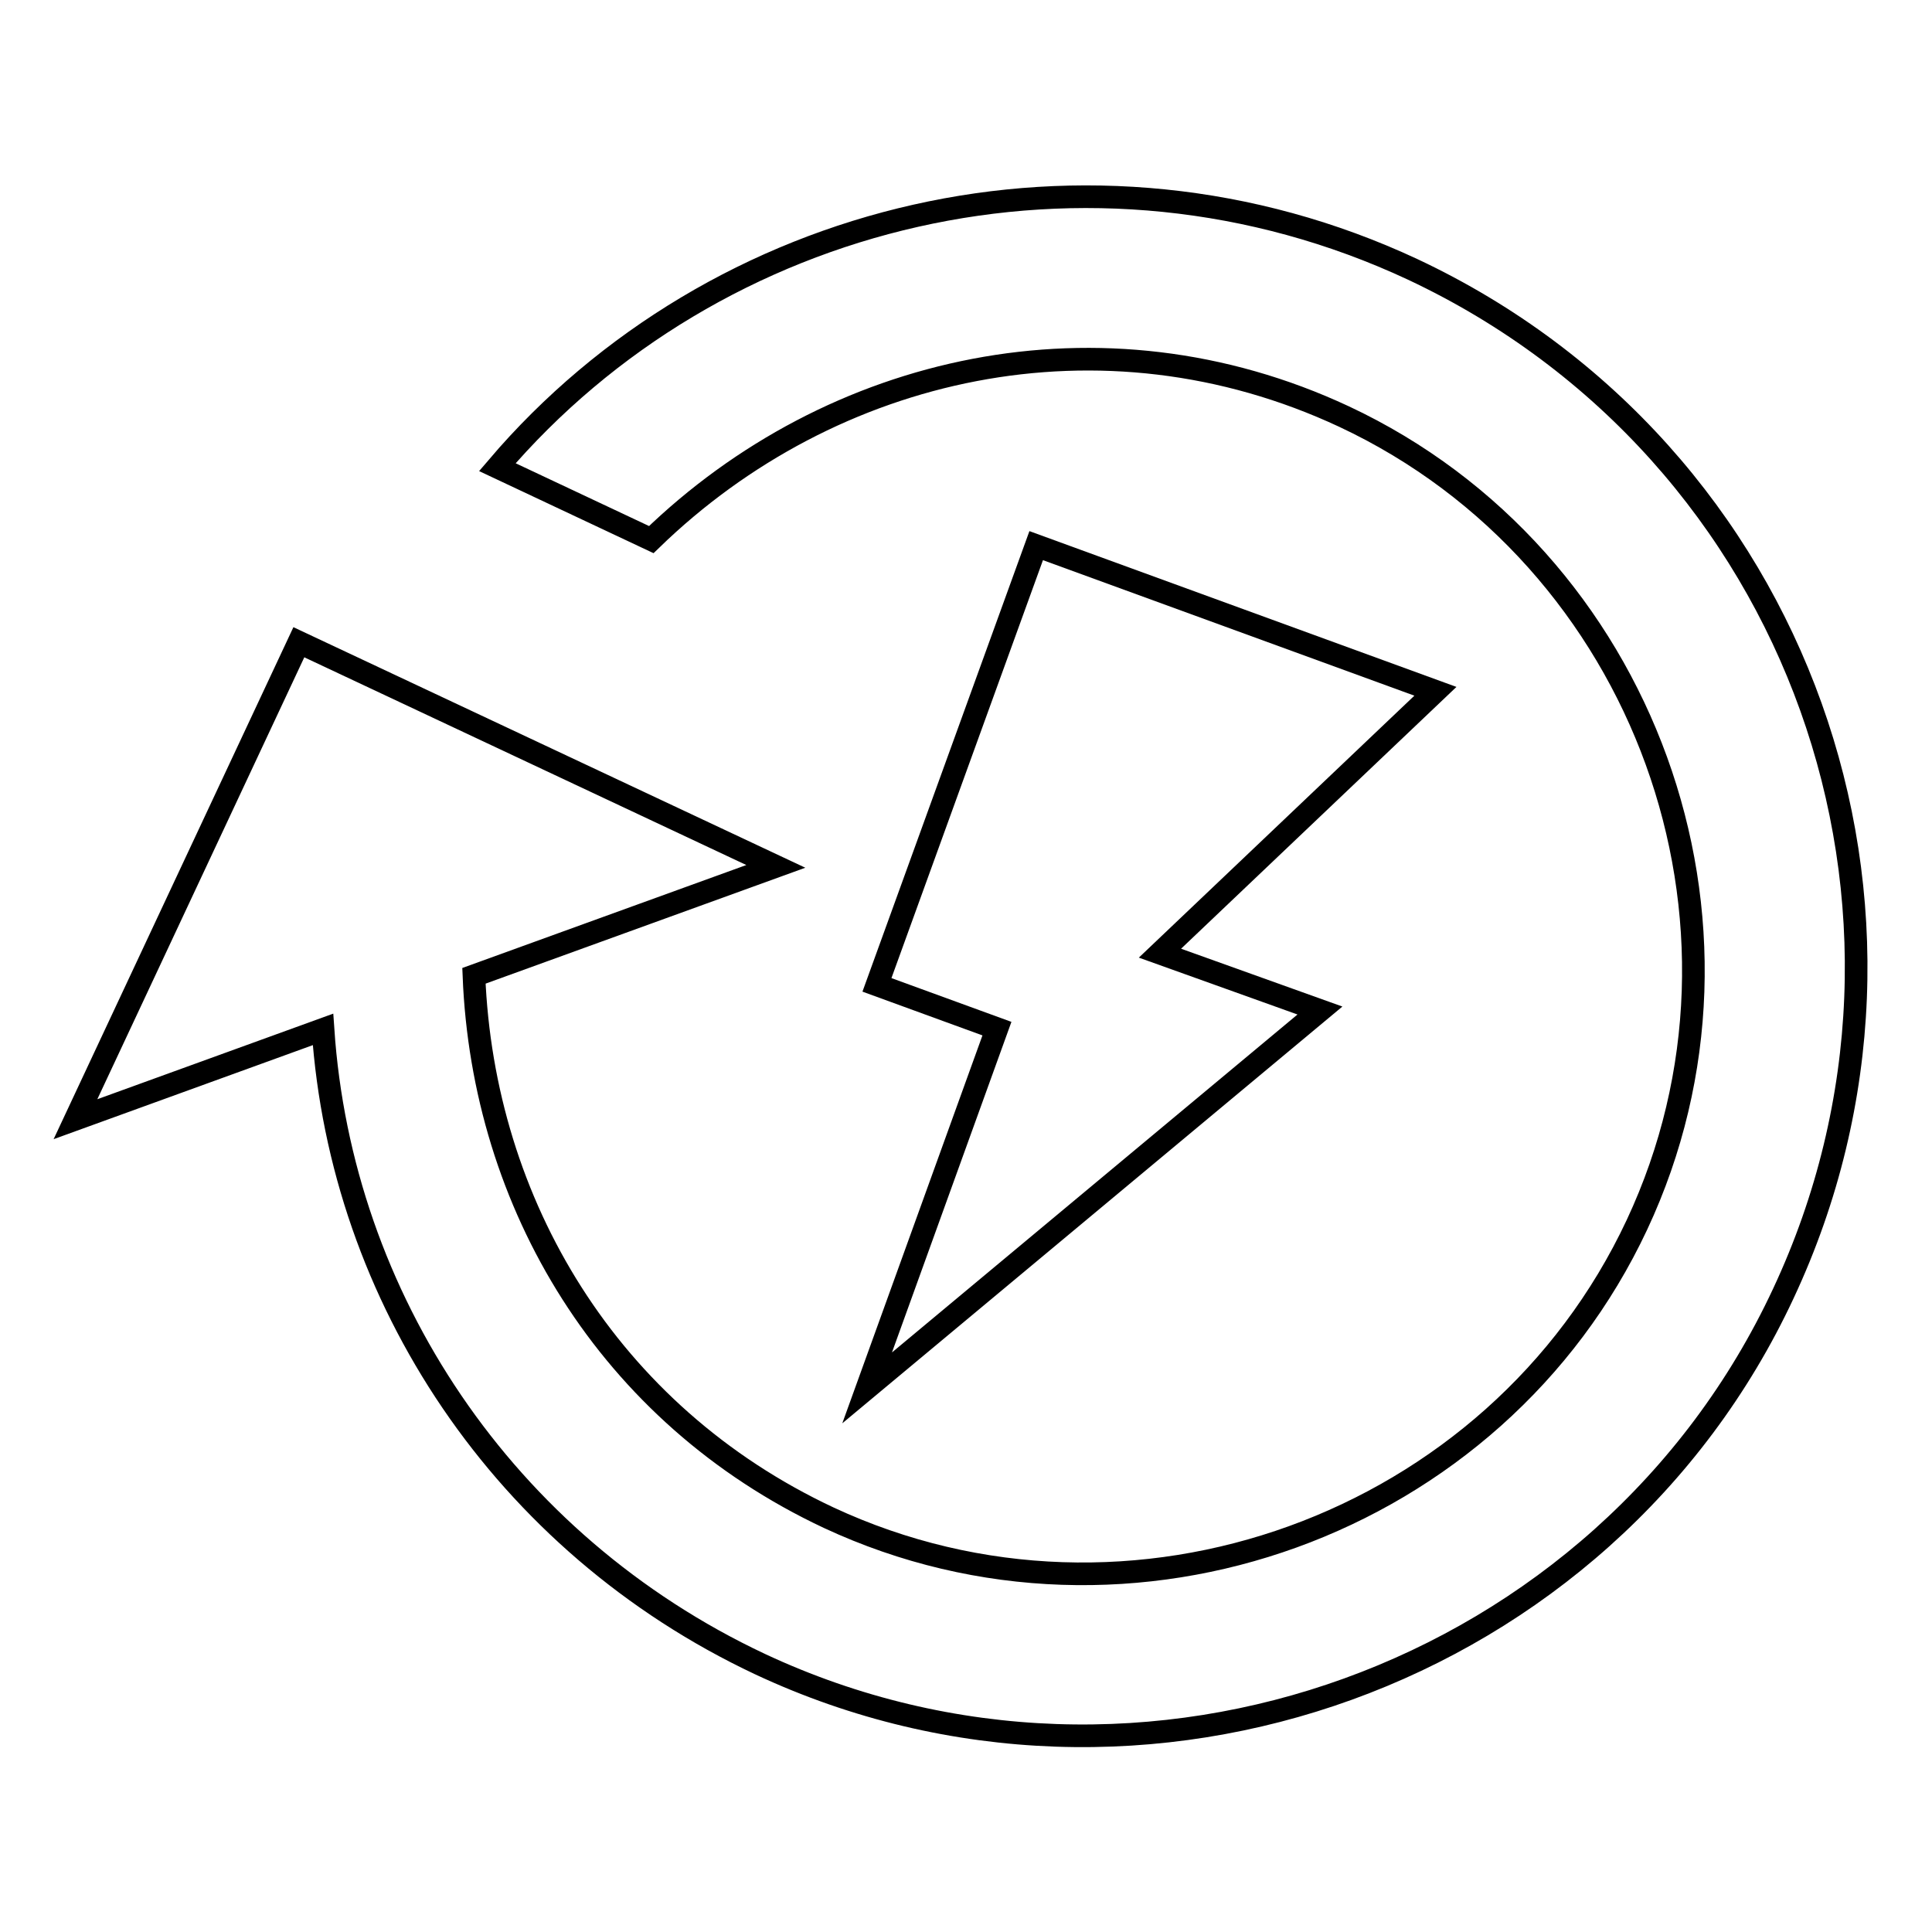
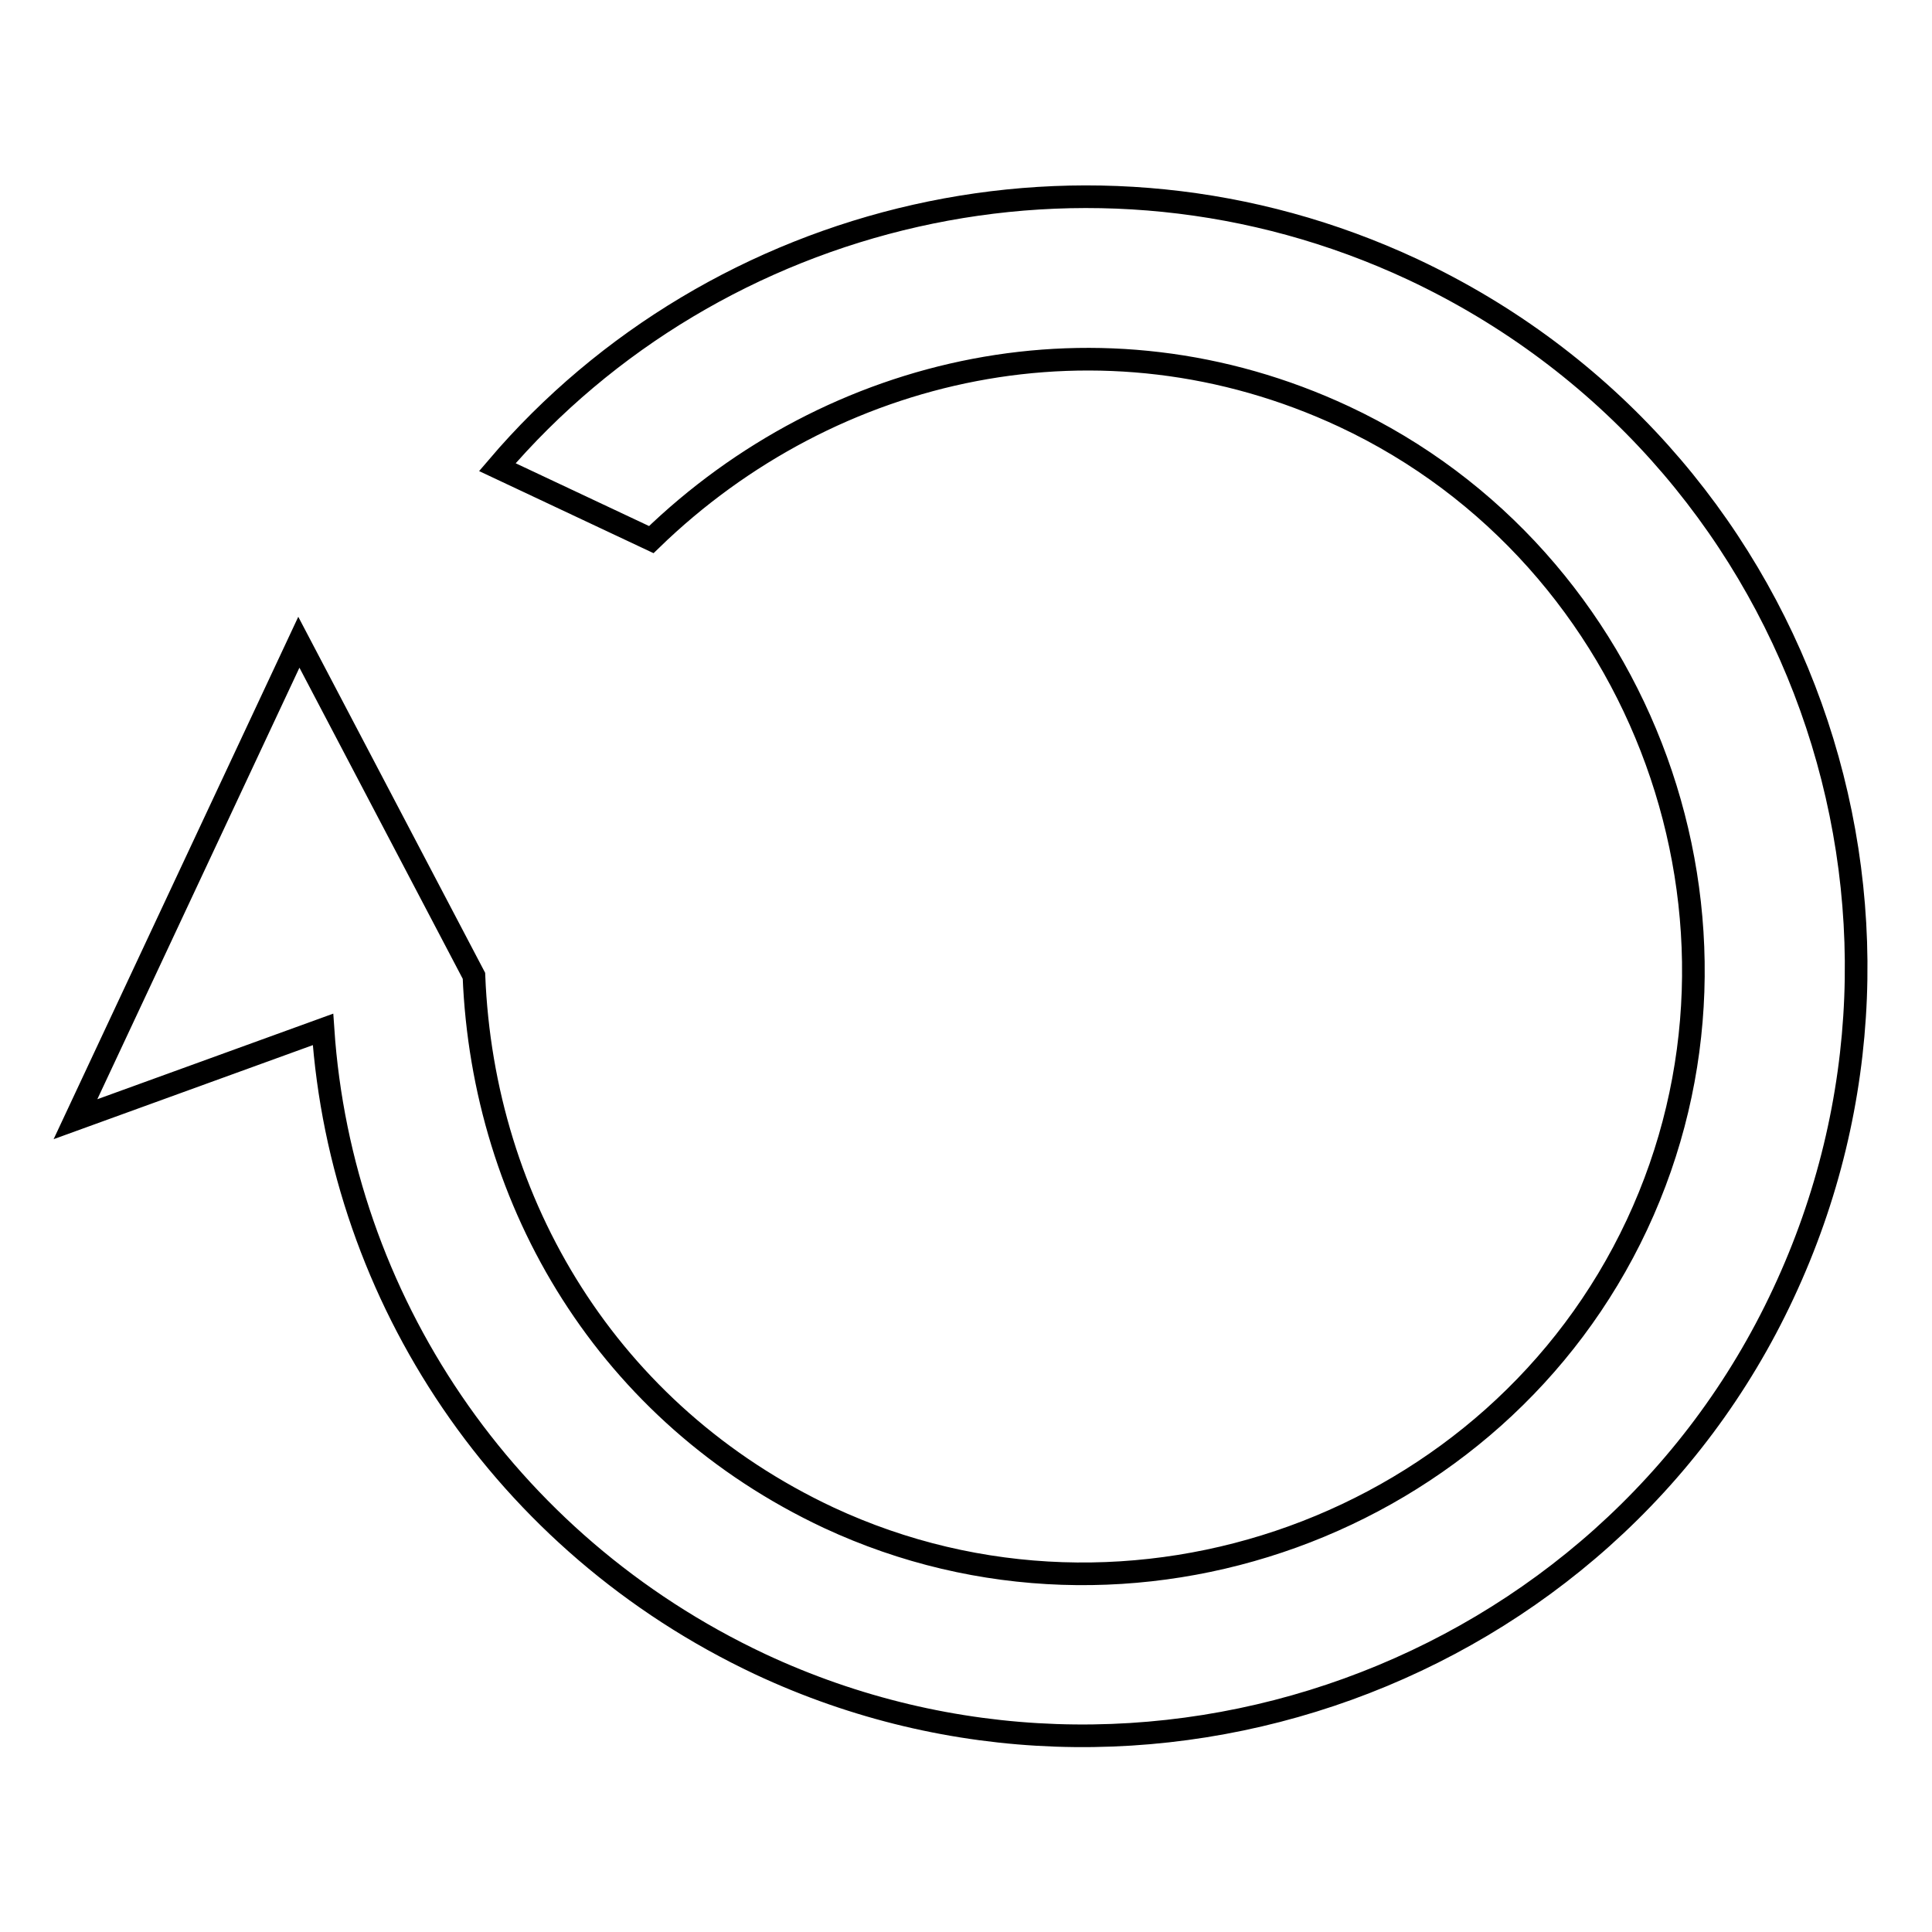
<svg xmlns="http://www.w3.org/2000/svg" version="1.1" x="0px" y="0px" viewBox="0 0 256 256" enable-background="new 0 0 256 256" xml:space="preserve">
  <g>
    <g>
-       <path stroke-width="3" fill-opacity="0" stroke="#000000" d="M100.7,220.5c50.6,23.7,112,1.5,135.6-49.1c23.7-50.6,2.4-111.5-49.1-135.7c-42.8-20-92.4-7.7-121.3,26.2l20.4,9.6c23.9-23.2,59.7-31.3,91.8-16.3c39.9,18.7,57.5,67.2,38.8,107.1c-18.7,39.9-67.2,57.4-107.1,38.8c-29.2-13.7-45.8-41.6-47-71.8l40-14.5L39.6,85.1L10,148.3l32.8-11.9C45.2,171.9,66.7,204.5,100.7,220.5" />
-       <path stroke-width="3" fill-opacity="0" stroke="#000000" d="M137.3,72.3l-21.1,58.2l15.9,5.8l-17.2,47.6l60-50l-21.2-7.6l36.5-34.7L137.3,72.3z" />
+       <path stroke-width="3" fill-opacity="0" stroke="#000000" d="M100.7,220.5c50.6,23.7,112,1.5,135.6-49.1c23.7-50.6,2.4-111.5-49.1-135.7c-42.8-20-92.4-7.7-121.3,26.2l20.4,9.6c23.9-23.2,59.7-31.3,91.8-16.3c39.9,18.7,57.5,67.2,38.8,107.1c-18.7,39.9-67.2,57.4-107.1,38.8c-29.2-13.7-45.8-41.6-47-71.8L39.6,85.1L10,148.3l32.8-11.9C45.2,171.9,66.7,204.5,100.7,220.5" />
    </g>
  </g>
</svg>